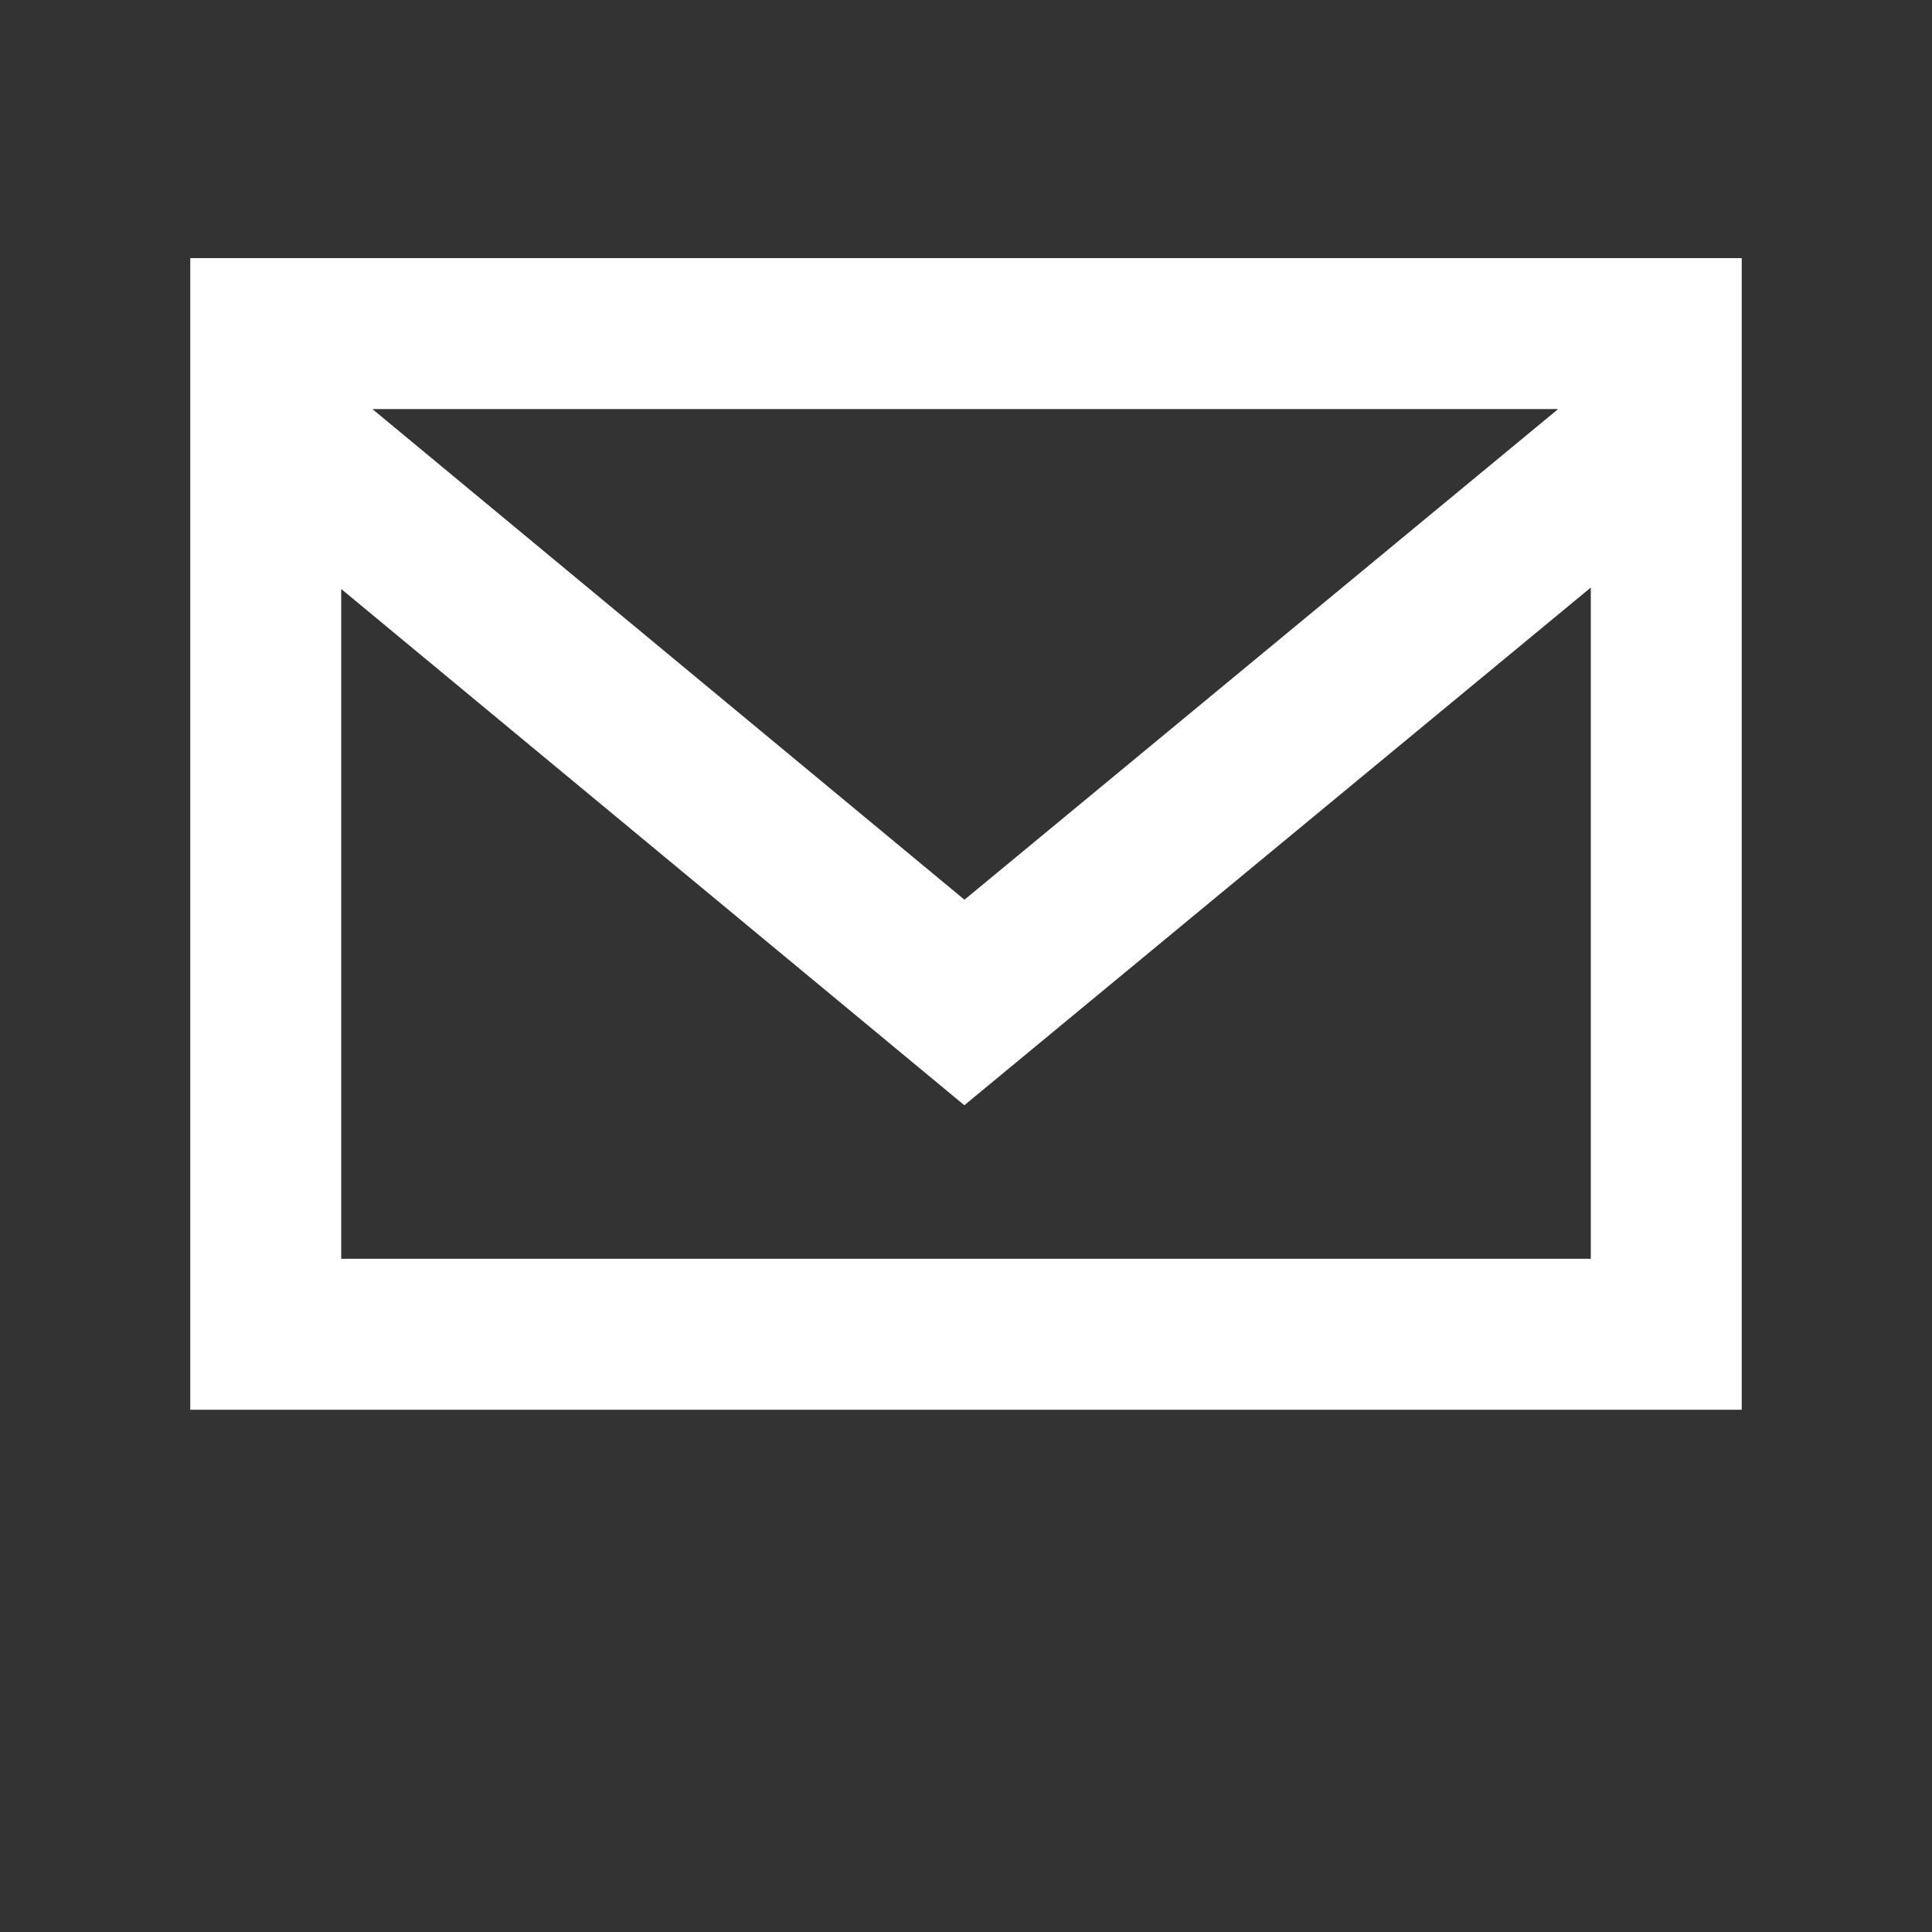
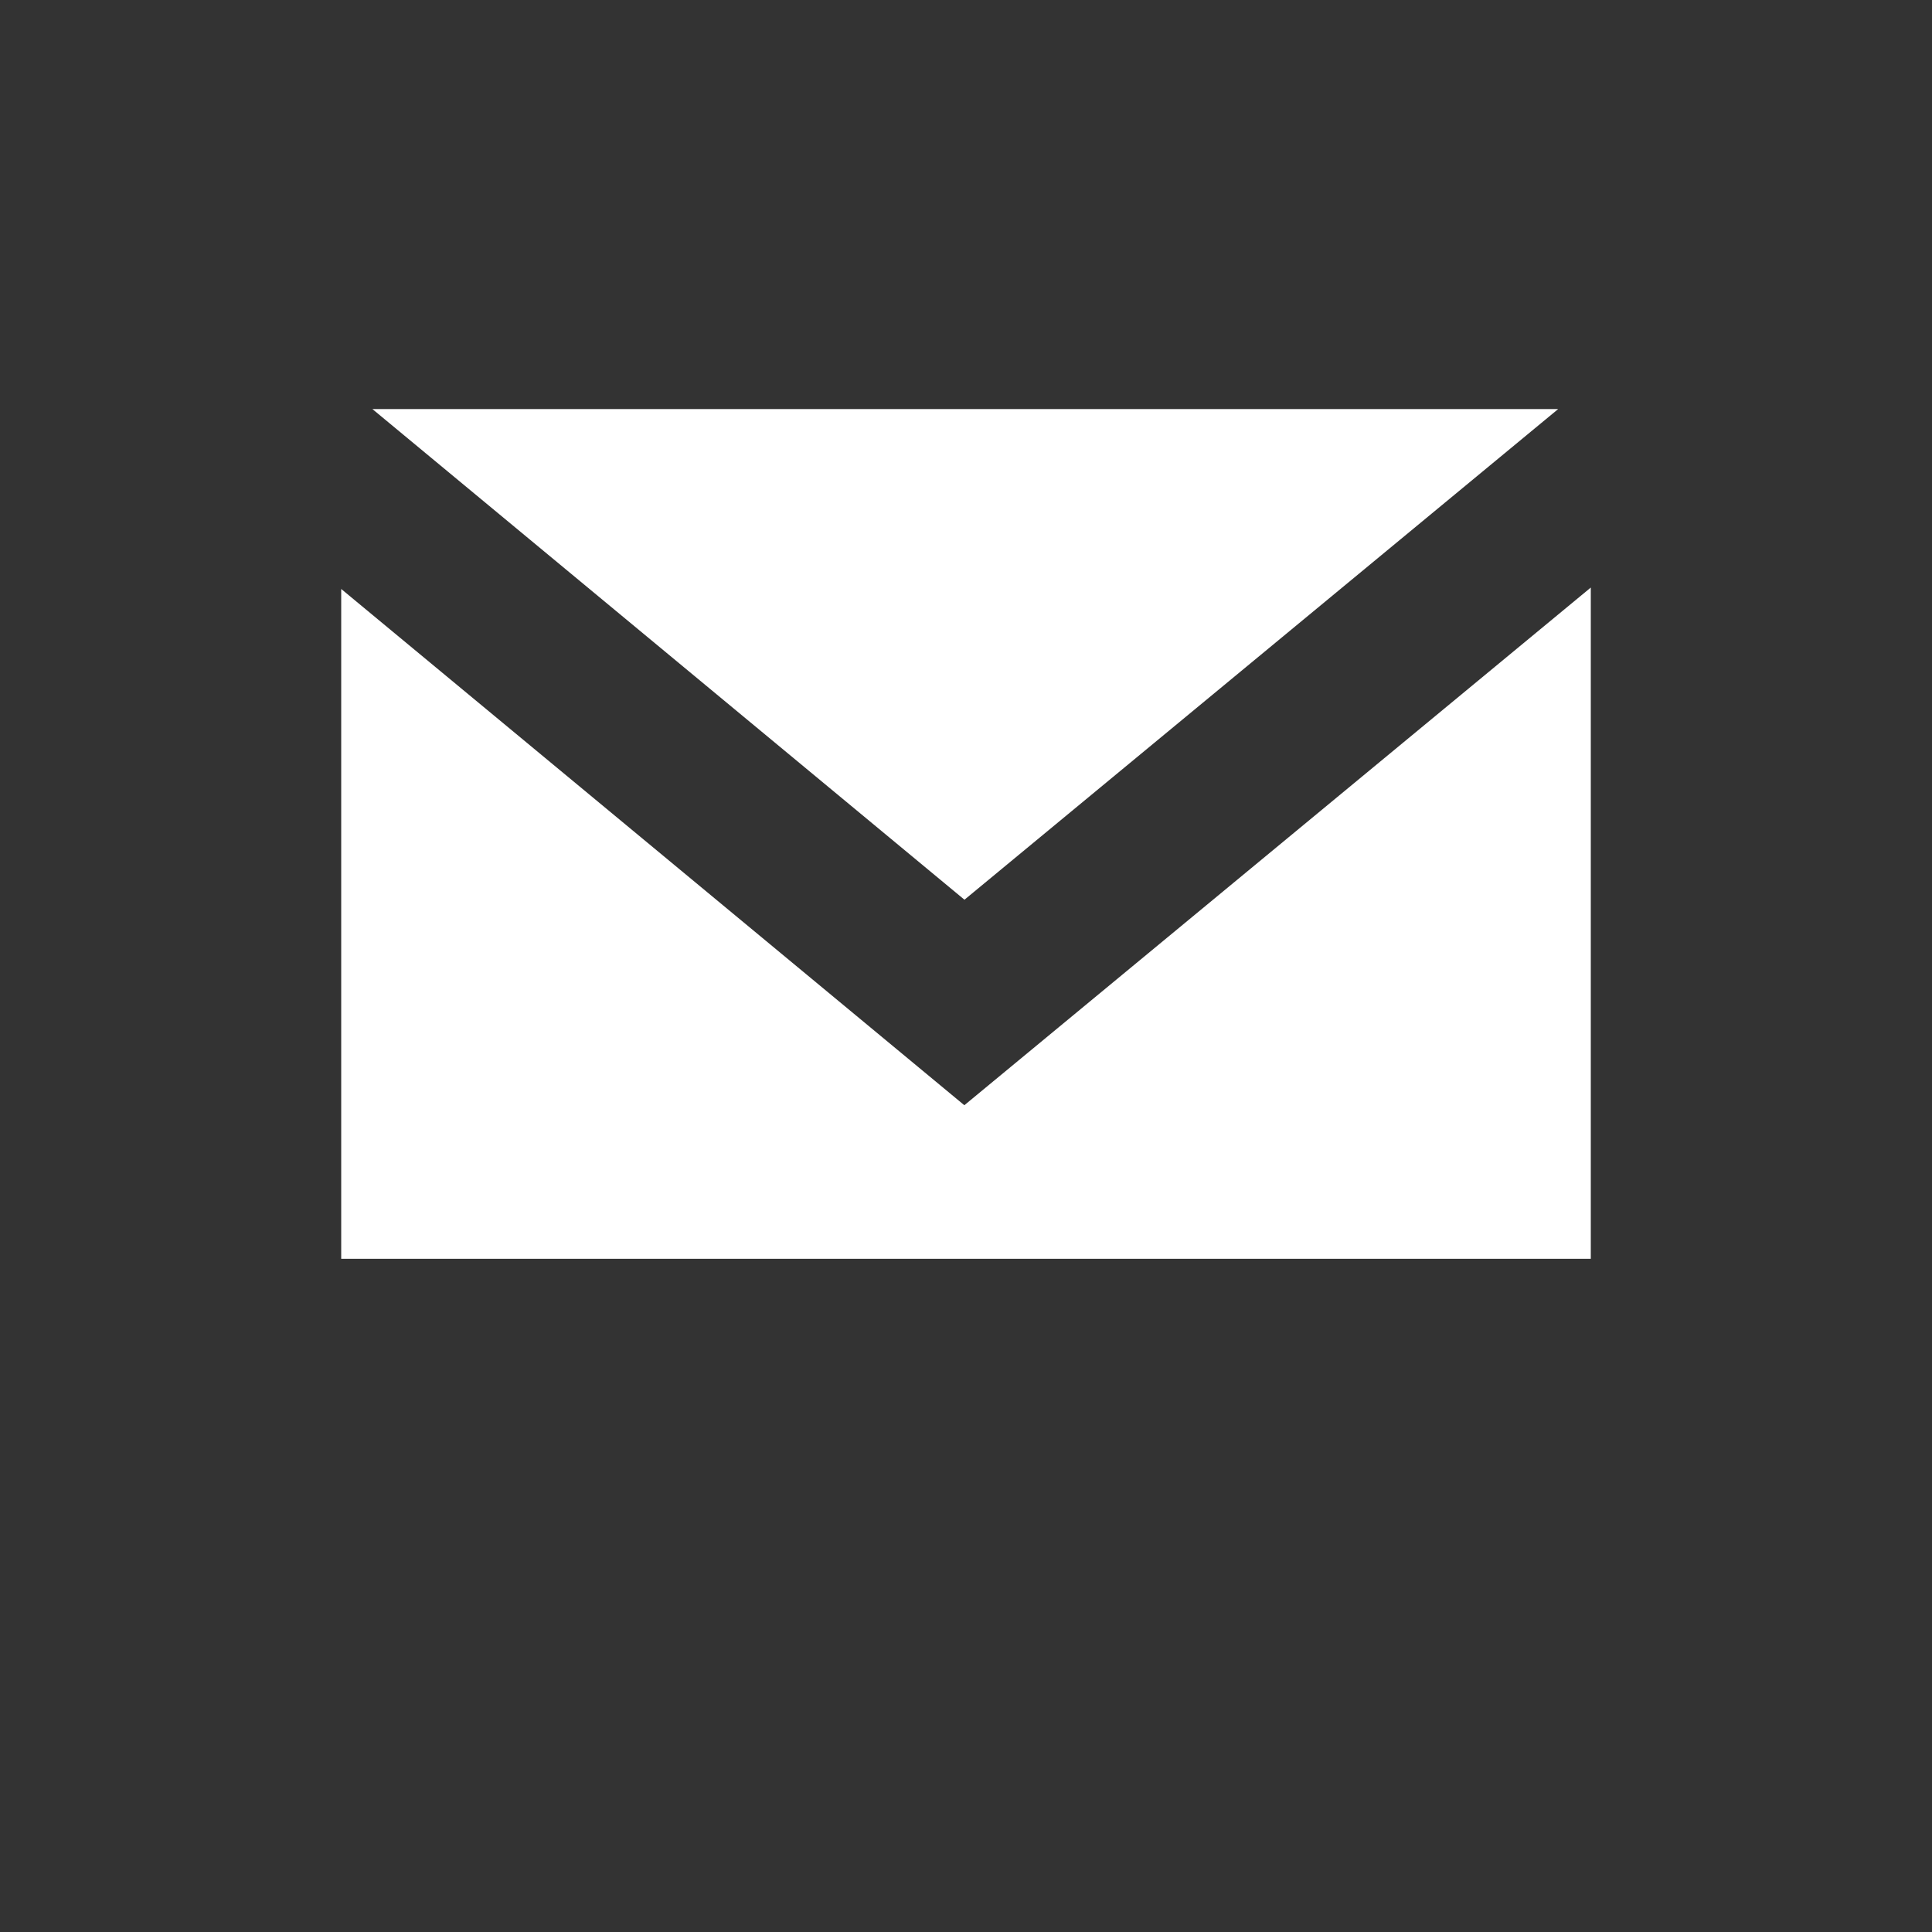
<svg xmlns="http://www.w3.org/2000/svg" version="1.1" x="0px" y="0px" width="512px" height="512px" viewBox="0 0 512 512" enable-background="new 0 0 512 512" xml:space="preserve">
  <rect x="0" y="0" width="512" height="512" fill="#333333" stroke="none" />
-   <path d="m50.423,68.407v305.186h411.153v-305.186h-411.153l0,0zm362.505,40l-157.335,130.029l-156.902,-130.029h314.237l0,0zm8.648,225.186h-331.153v-177.508l165.137,136.813l166.016,-137.19v177.885l0,0z" fill="white" id="email" />
+   <path d="m50.423,68.407v305.186h411.153h-411.153l0,0zm362.505,40l-157.335,130.029l-156.902,-130.029h314.237l0,0zm8.648,225.186h-331.153v-177.508l165.137,136.813l166.016,-137.19v177.885l0,0z" fill="white" id="email" />
</svg>